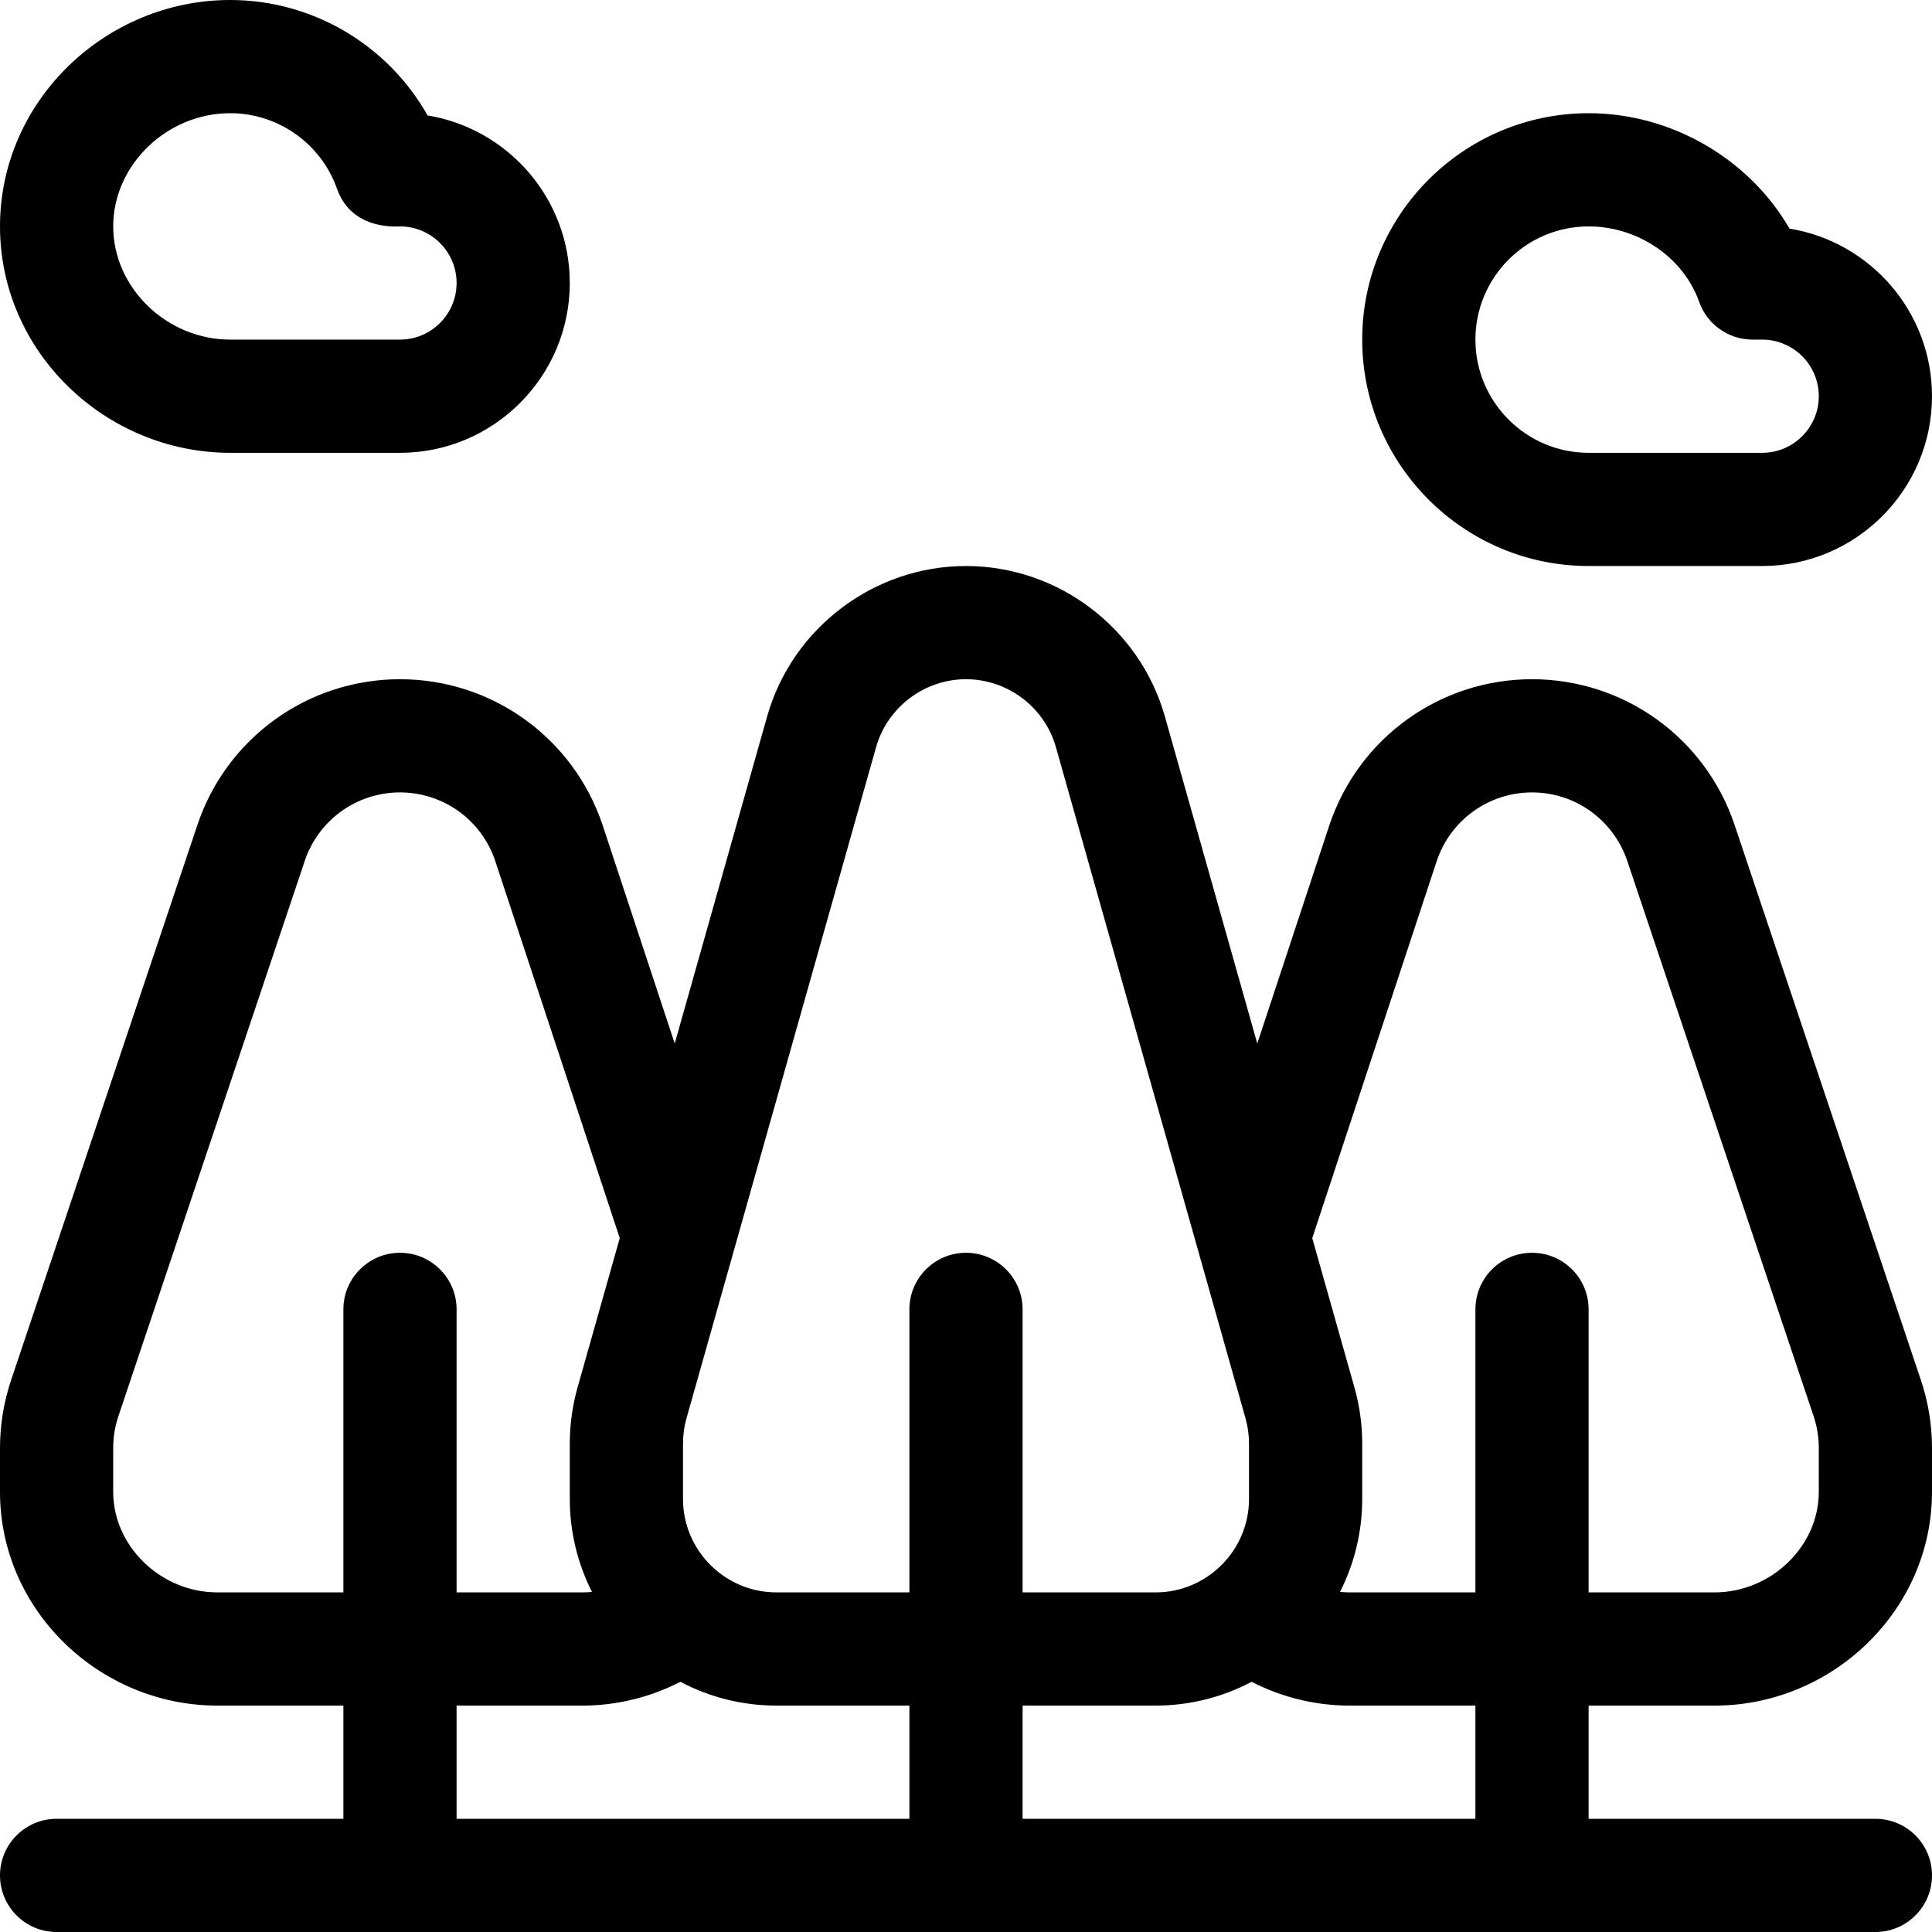
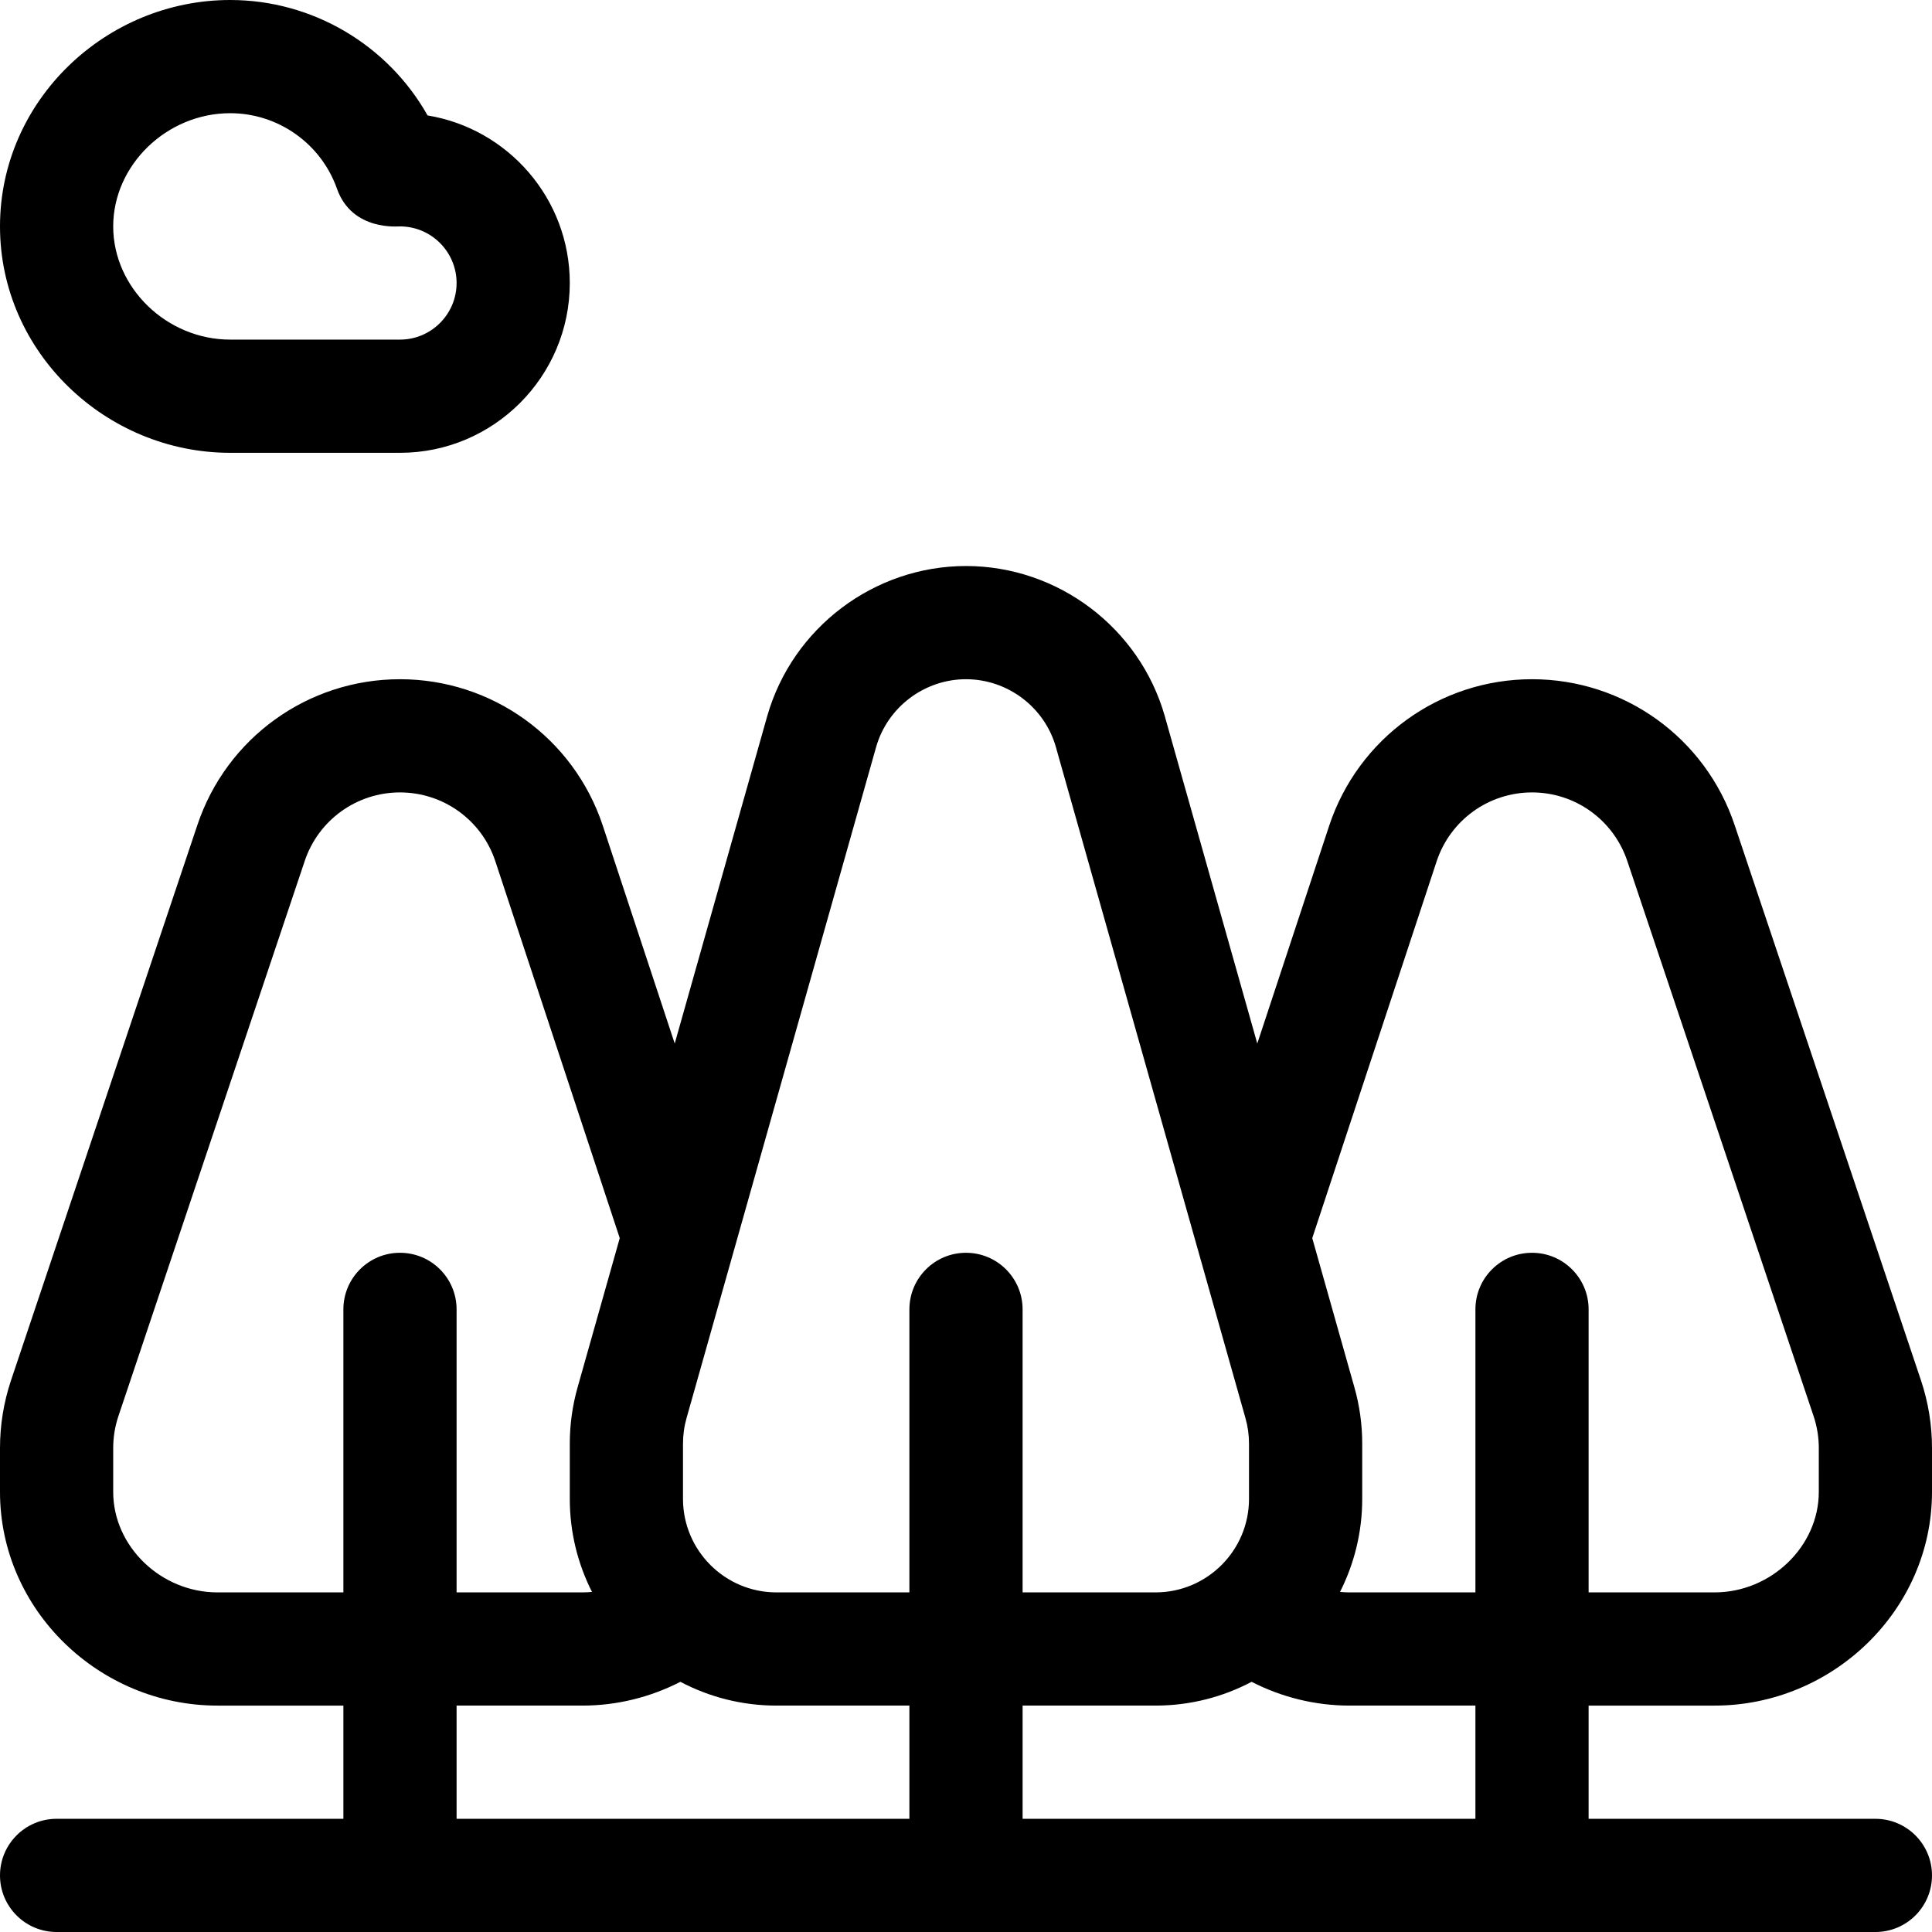
<svg xmlns="http://www.w3.org/2000/svg" id="Capa_1" height="512" viewBox="0 0 512 512" width="512">
-   <path d="m474.236 60.582c-10.624-18.404-31.226-30.582-53.236-30.582-33.084 0-60 26.916-60 60s26.916 60 60 60h46c24.813 0 45-20.187 45-45 0-22.351-16.378-40.947-37.764-44.418zm-7.236 59.418h-46c-16.542 0-30-13.458-30-30s13.458-30 30-30c13.088 0 25.135 8.224 29.297 19.999 2.118 5.994 7.785 10.001 14.142 10.001h2.561c8.271 0 15 6.729 15 15s-6.729 15-15 15z" />
  <path d="m61 120h45c24.813 0 45-20.187 45-45 0-22.325-16.34-40.904-37.688-44.406-10.494-18.637-30.417-30.594-52.312-30.594-32.894 0-61 26.584-61 60 0 33.424 28.112 60 61 60zm0-90c12.697 0 24.069 8.037 28.297 19.999 4.029 11.4 16.479 9.939 16.703 10.001 8.271 0 15 6.729 15 15s-6.729 15-15 15h-45c-16.804 0-31-13.738-31-30s14.196-30 31-30z" />
  <path d="m459.718 218.716c-7.721-23.157-29.308-38.716-53.718-38.716s-45.997 15.559-53.731 38.758l-19.077 57.788-24.528-86.821c-6.682-23.39-28.338-39.725-52.664-39.725s-45.982 16.335-52.677 39.768l-24.515 86.778-19.091-57.829c-7.72-23.158-29.307-38.717-53.717-38.717s-45.997 15.559-53.708 38.688l-49.387 147.163c-1.927 5.785-2.905 11.809-2.905 17.903v11.623c0 31.363 26.378 56.623 57.623 56.623h33.377v30h-76c-8.284 0-15 6.716-15 15s6.716 15 15 15h482c8.284 0 15-6.716 15-15s-6.716-15-15-15h-76v-30h33.377c31.246 0 57.623-25.262 57.623-56.623v-11.623c0-6.095-.978-12.118-2.915-17.935zm-353.718 113.284c-8.284 0-15 6.716-15 15v75h-33.377c-14.974 0-27.623-12.192-27.623-26.623v-11.623c0-2.866.46-5.699 1.356-8.39l49.387-147.161c3.63-10.887 13.779-18.203 25.257-18.203s21.627 7.316 25.243 18.163l32.997 99.953-11.132 39.406c-1.398 4.894-2.107 9.957-2.107 15.049v14.658c0 8.864 2.129 17.234 5.883 24.649-.828.076-1.663.123-2.506.123h-33.378v-75c0-8.285-6.716-15.001-15-15.001zm135 150h-120v-30h33.377c9.044 0 17.955-2.201 25.93-6.302 7.614 4.016 16.275 6.302 25.465 6.302h35.228zm15-150c-8.284 0-15 6.716-15 15v75h-35.229c-13.659 0-24.771-11.113-24.771-24.772v-14.658c0-2.303.32-4.592.965-6.848l50.217-177.756c3.022-10.578 12.816-17.966 23.818-17.966s20.796 7.388 23.806 17.924l50.241 177.843c.633 2.211.953 4.5.953 6.804v14.658c0 13.658-11.112 24.771-24.771 24.771h-35.229v-75c0-8.284-6.716-15-15-15zm135 150h-120v-30h35.229c9.189 0 17.851-2.286 25.465-6.302 7.975 4.101 16.885 6.302 25.93 6.302h33.376zm91-86.623c0 14.431-12.649 26.623-27.623 26.623h-33.377v-75c0-8.284-6.716-15-15-15s-15 6.716-15 15v75h-33.377c-.844 0-1.678-.047-2.506-.123 3.754-7.415 5.883-15.785 5.883-24.649v-14.658c0-5.092-.709-10.155-2.095-15.004l-11.145-39.451 32.983-99.911c3.63-10.888 13.779-18.204 25.257-18.204s21.627 7.316 25.267 18.233l49.367 147.101c.906 2.722 1.366 5.555 1.366 8.421z" />
</svg>